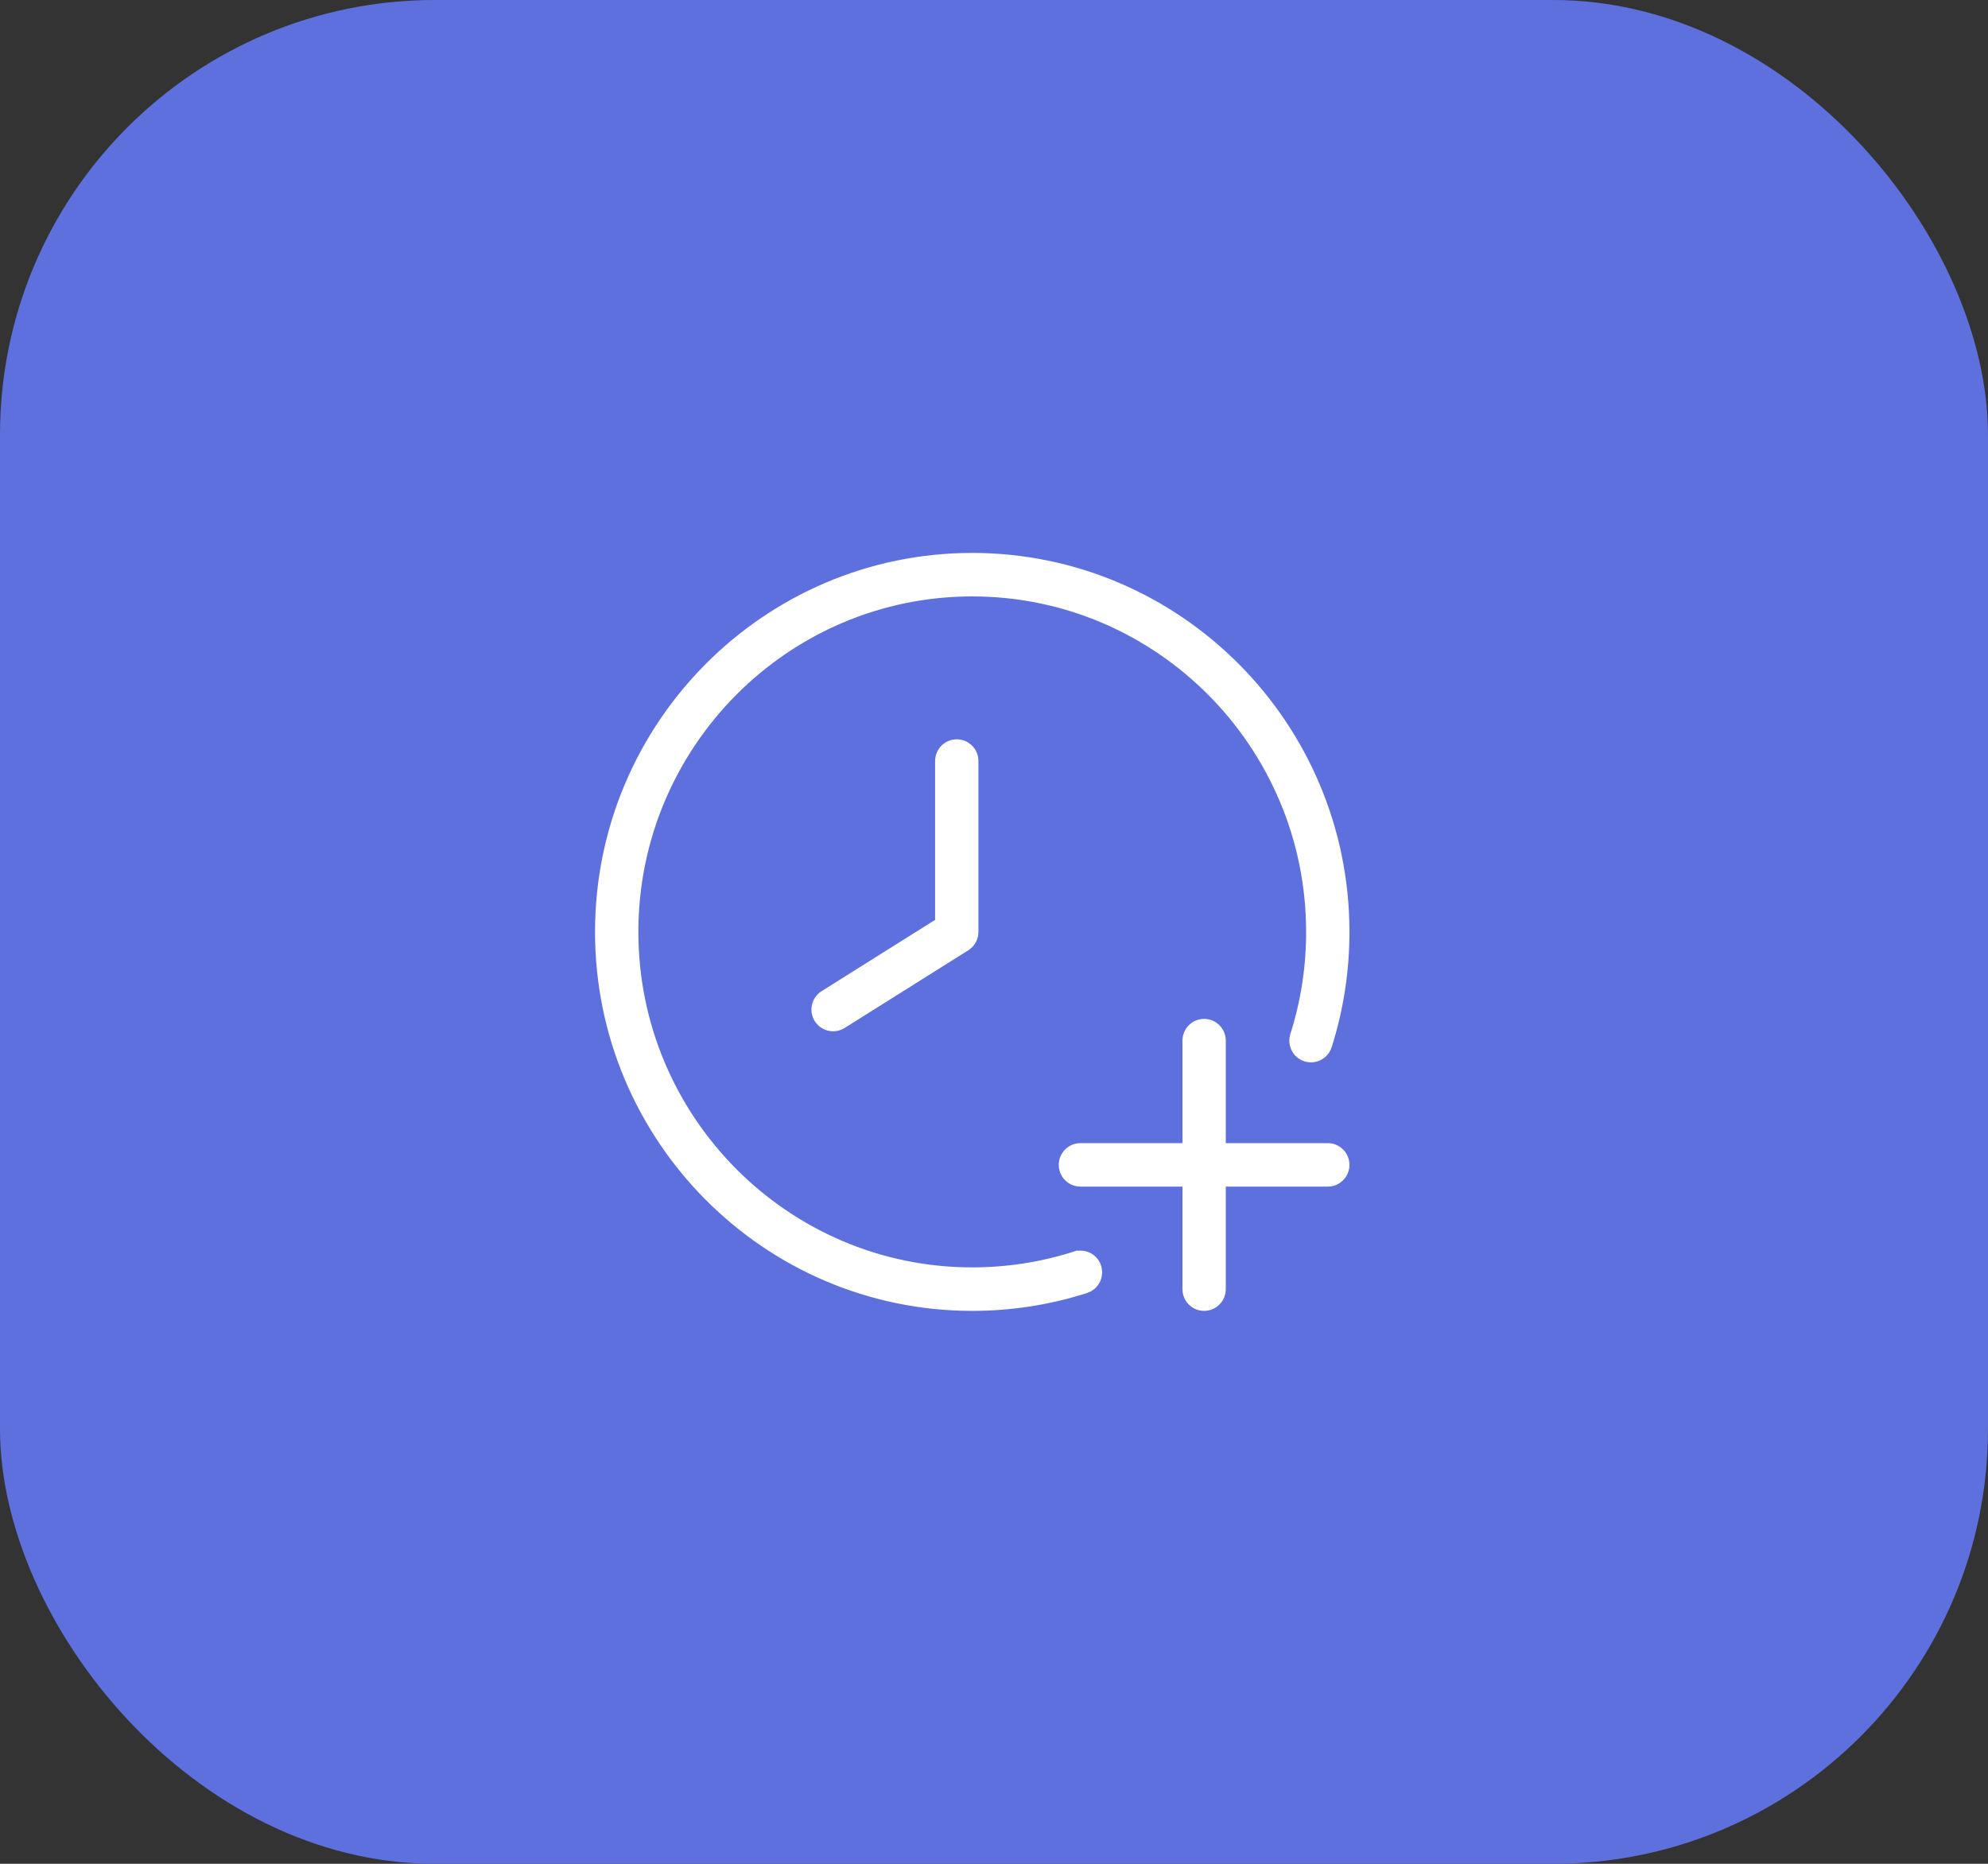
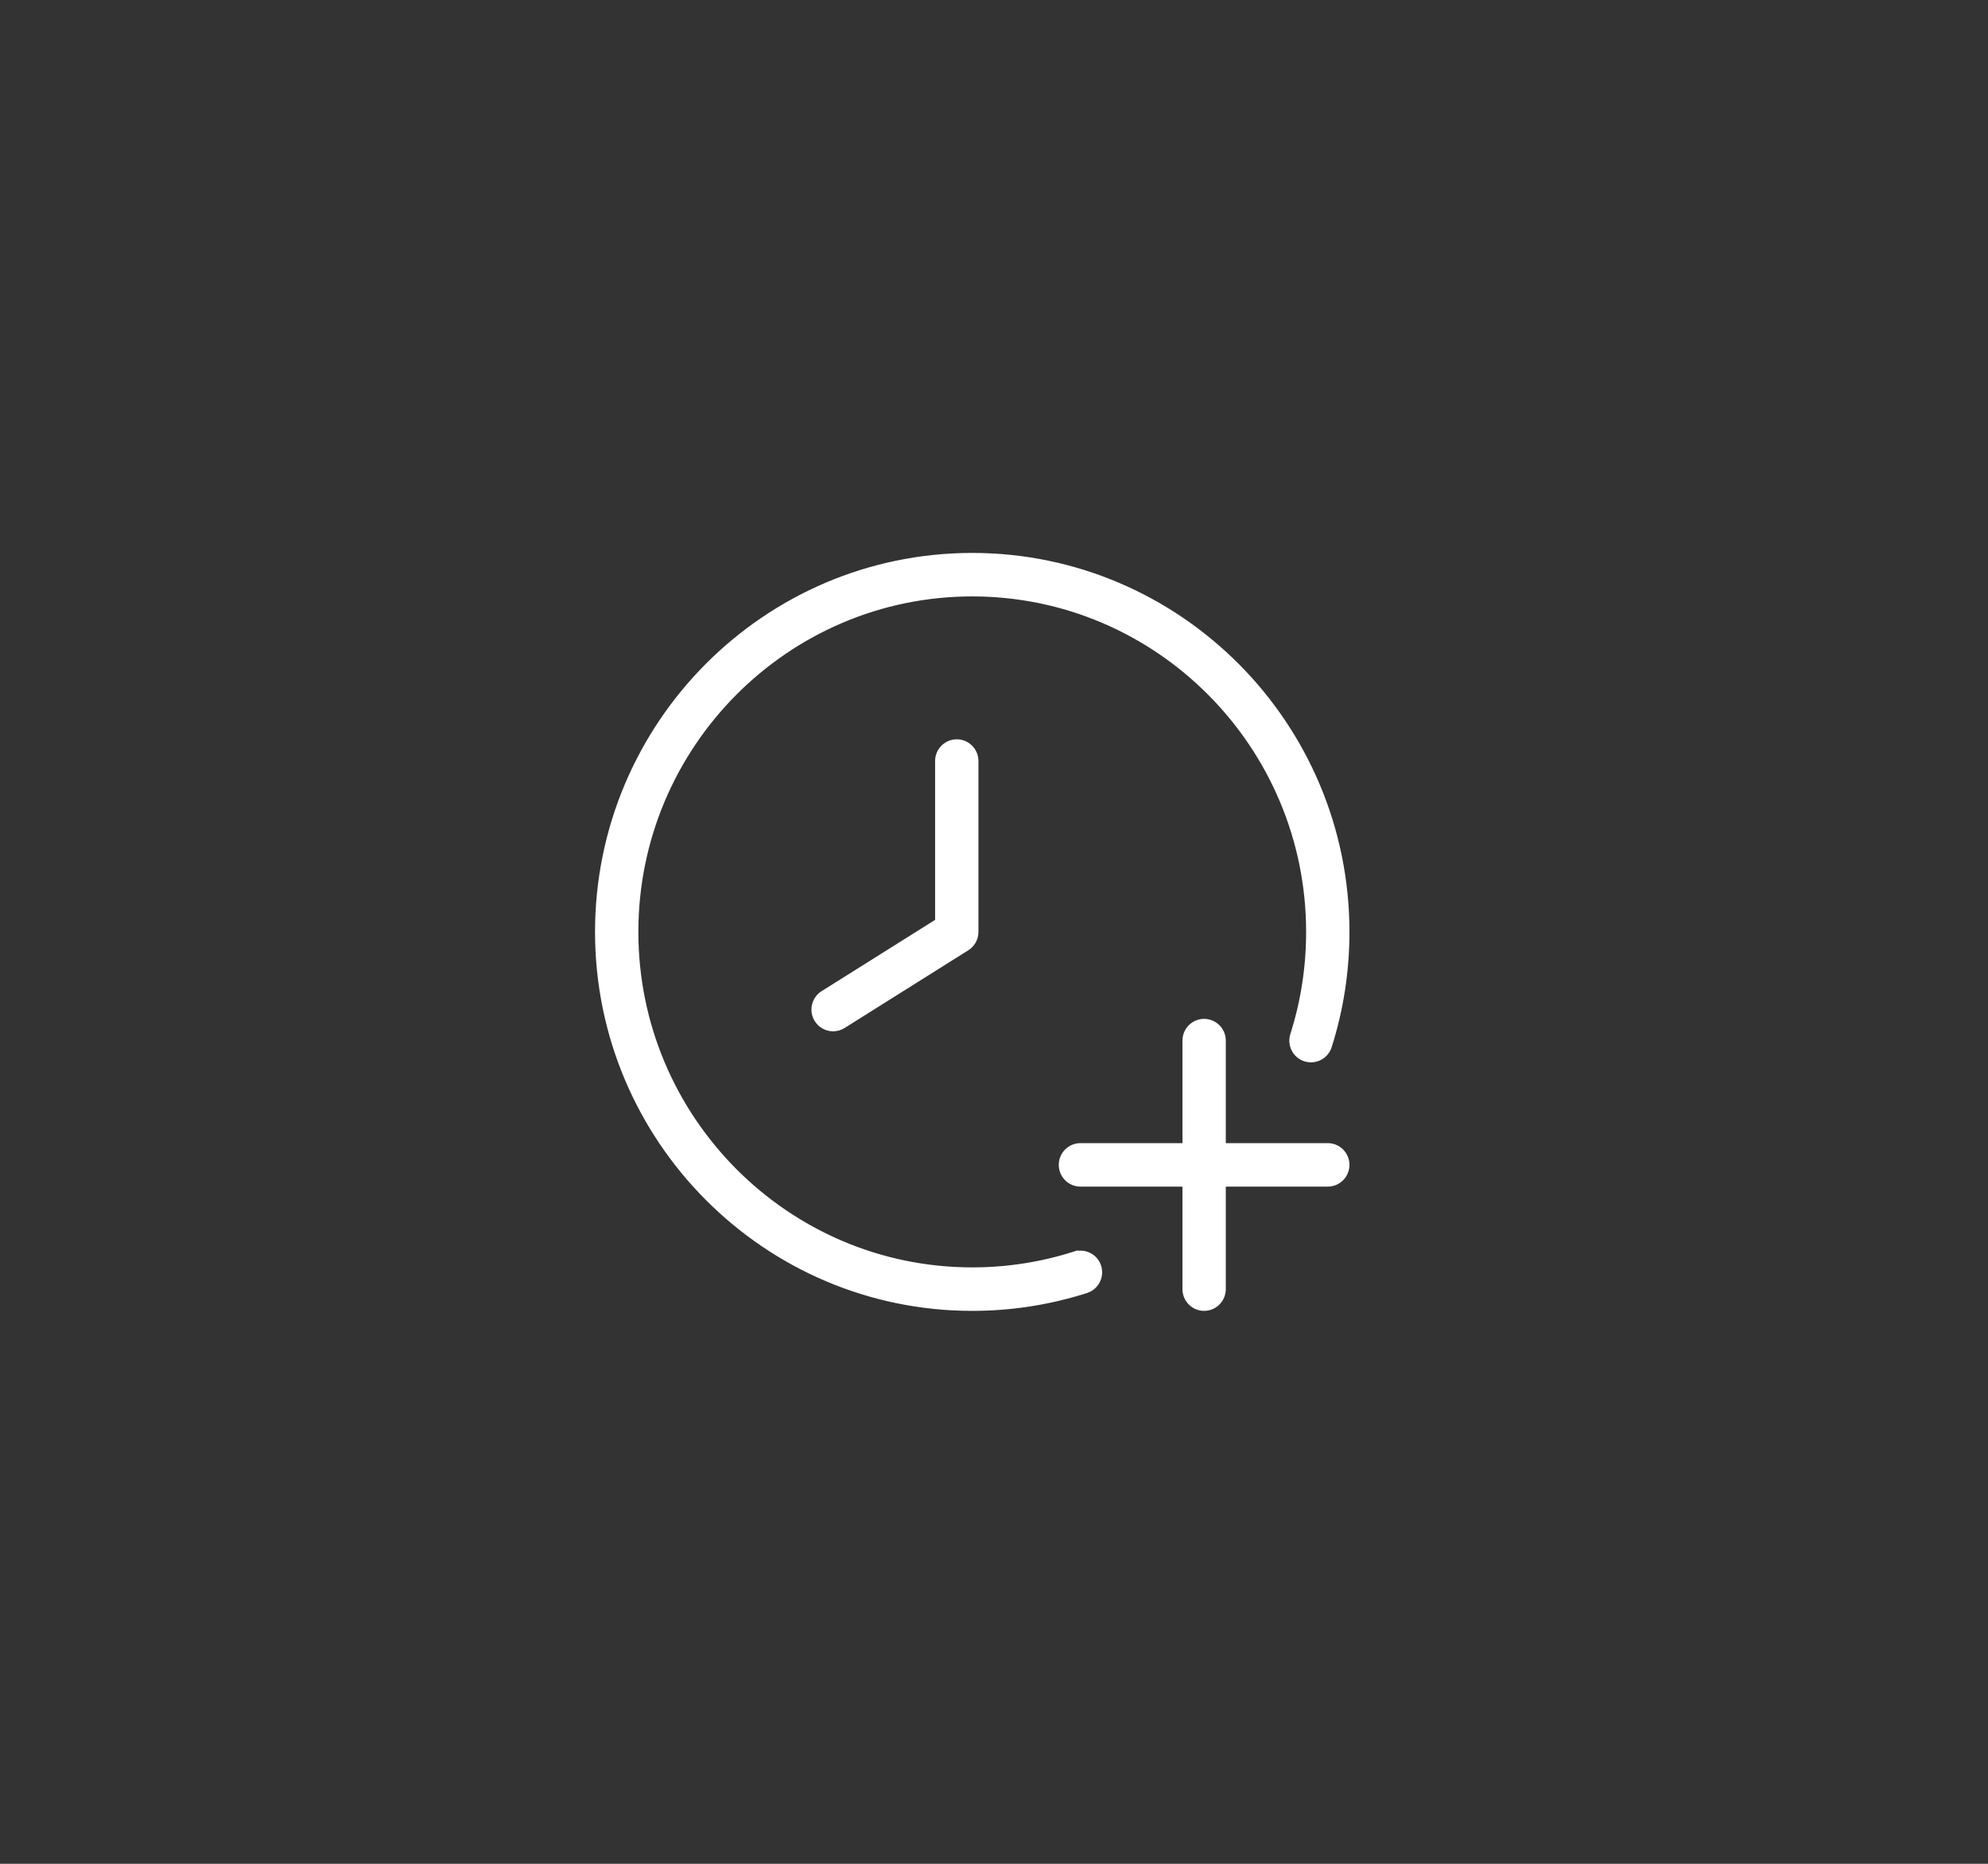
<svg xmlns="http://www.w3.org/2000/svg" width="64" height="60" viewBox="0 0 64 60" fill="none">
  <rect x="0" y="0" width="64" height="60" fill="#333333" stroke="none" />
-   <rect width="64" height="60" rx="14" fill="#5E70DE" />
  <path d="M31.3 17.9C37.941 17.901 43.343 23.328 43.343 30.001C43.343 31.258 43.152 32.498 42.774 33.684C42.674 33.998 42.34 34.169 42.024 34.072H42.023C41.709 33.971 41.535 33.633 41.636 33.317C41.976 32.25 42.148 31.134 42.148 30C42.148 23.99 37.28 19.1 31.3 19.1C25.319 19.1 20.451 23.99 20.451 30C20.451 36.01 25.319 40.9 31.3 40.9C32.426 40.9 33.536 40.727 34.601 40.386L34.659 40.367L34.665 40.373C34.959 40.313 35.26 40.481 35.353 40.776V40.777C35.44 41.053 35.318 41.345 35.076 41.481L34.965 41.53C33.782 41.908 32.549 42.1 31.3 42.1C24.658 42.1 19.256 36.672 19.256 30C19.256 23.328 24.658 17.9 31.3 17.9ZM38.764 32.9C39.095 32.901 39.362 33.169 39.362 33.5V36.9H42.746C43.076 36.901 43.343 37.169 43.343 37.5C43.343 37.831 43.076 38.099 42.746 38.1H39.362V41.5C39.362 41.831 39.095 42.099 38.764 42.1C38.434 42.1 38.167 41.831 38.167 41.5V38.1H34.783C34.453 38.1 34.185 37.831 34.185 37.5C34.185 37.169 34.453 36.9 34.783 36.9H38.167V33.5C38.167 33.169 38.434 32.9 38.764 32.9ZM30.802 23.9C31.132 23.9 31.399 24.169 31.399 24.5V30C31.399 30.207 31.293 30.398 31.118 30.508L27.137 33.009C27.038 33.071 26.928 33.1 26.82 33.1C26.622 33.1 26.427 33 26.313 32.817C26.139 32.538 26.224 32.167 26.504 31.992L30.204 29.668V24.5C30.204 24.169 30.471 23.9 30.802 23.9Z" fill="white" stroke="white" stroke-width="0.2" />
</svg>